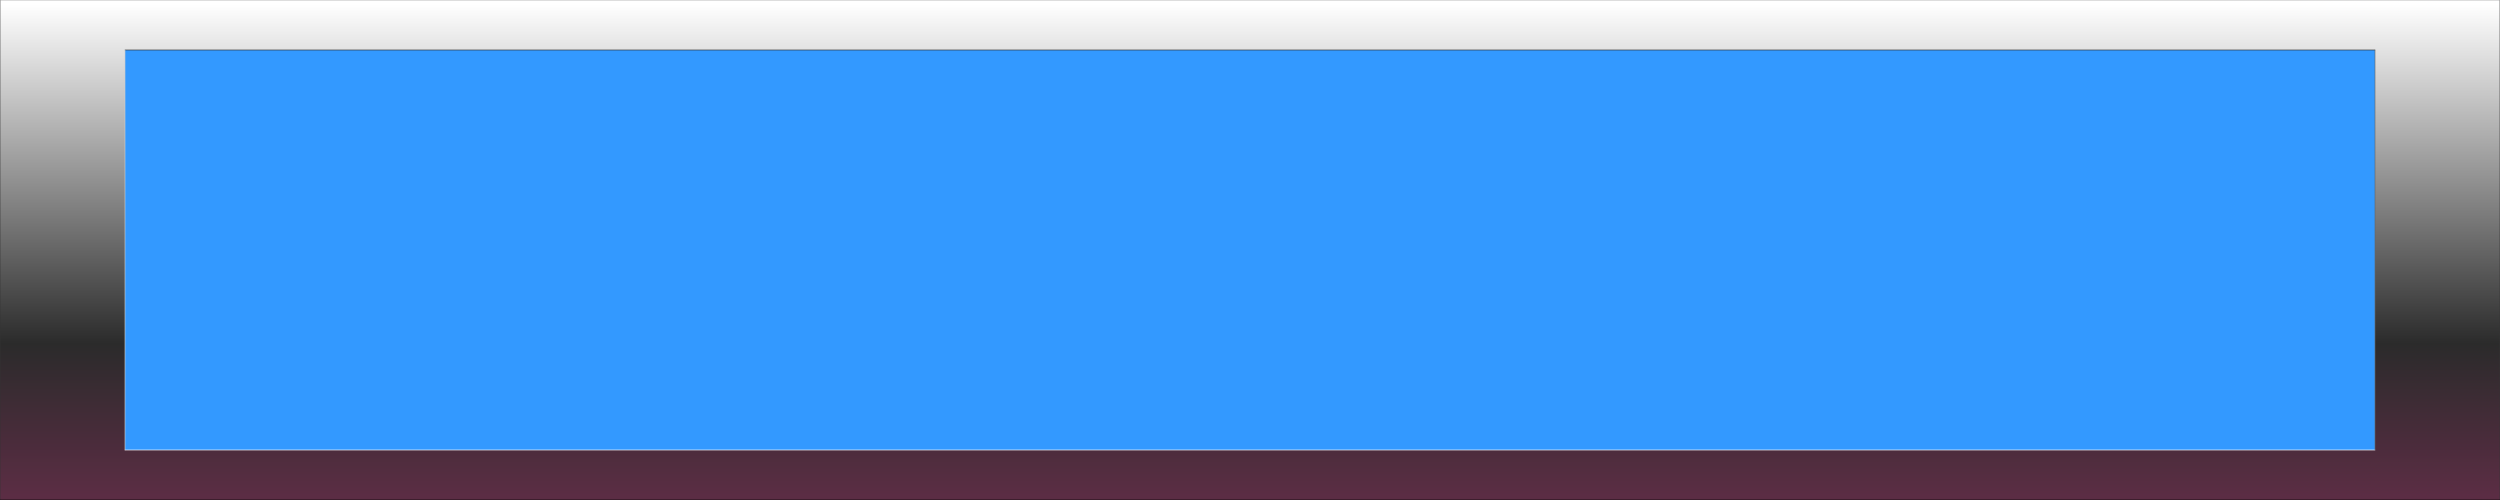
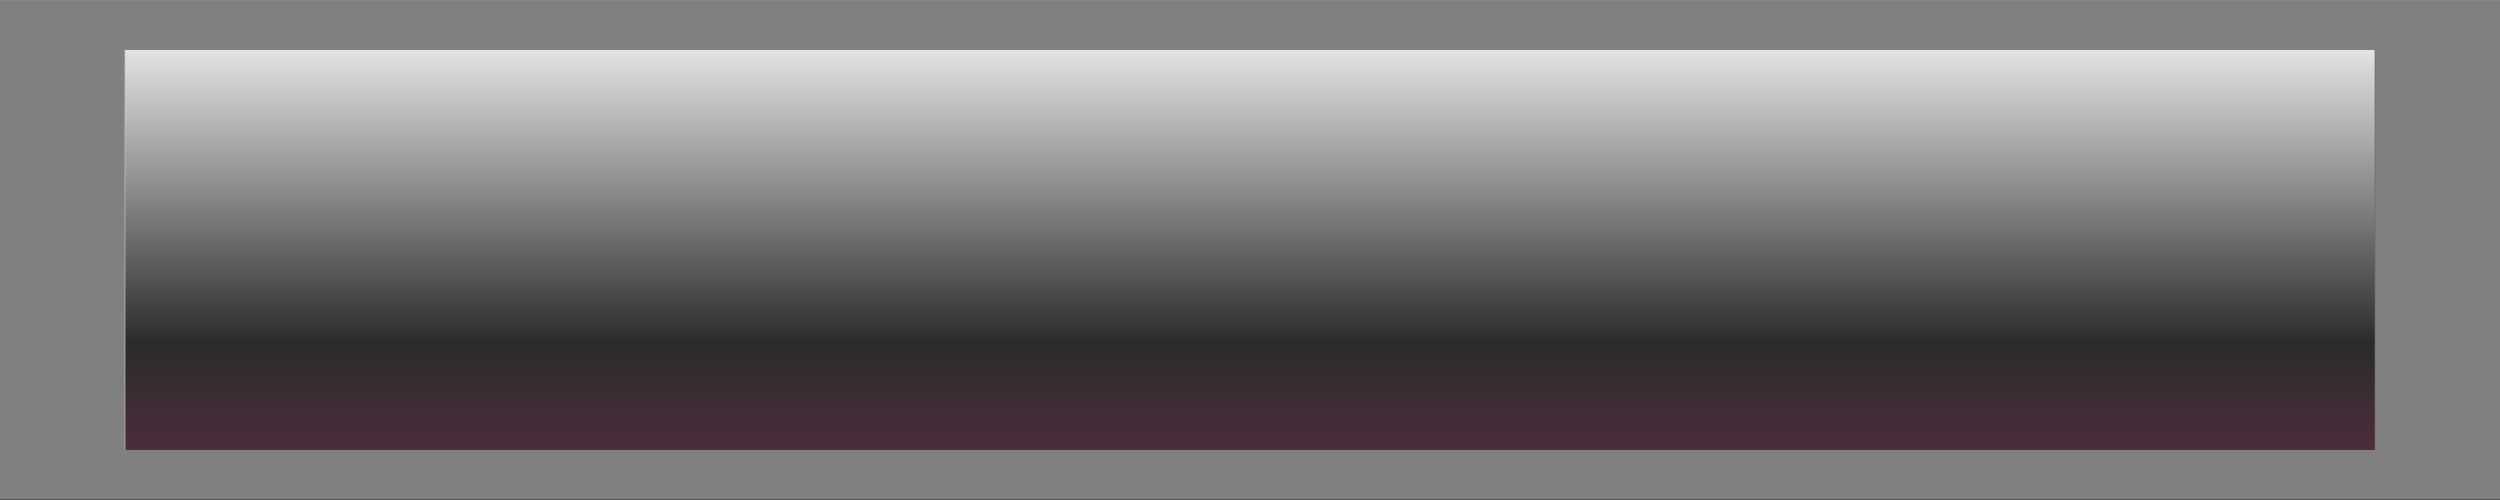
<svg xmlns="http://www.w3.org/2000/svg" height="40.0px" width="200.0px">
  <rect width="100%" height="100%" fill="#808080" stroke="none" />
  <g transform="matrix(1.0, 0.0, 0.0, 1.0, 100.1, 20.0)">
-     <path d="M89.9 -16.0 L89.9 16.0 -90.1 16.0 -90.1 -16.0 89.9 -16.0" fill="#3399ff" fill-rule="evenodd" stroke="none" />
-     <path d="M99.9 -20.0 L99.9 20.0 -100.1 20.0 -100.1 -20.0 99.9 -20.0 M89.9 16.0 L89.9 -16.0 -90.1 -16.0 -90.1 16.0 89.9 16.0" fill="url(#gradient0)" fill-rule="evenodd" stroke="none" />
-     <path d="M99.9 -20.0 L99.9 20.0 M-100.1 20.0 L-100.1 -20.0 M-90.1 -16.0 L89.9 -16.0" fill="none" stroke="#333333" stroke-linecap="round" stroke-linejoin="round" stroke-width="0.05" />
+     <path d="M99.9 -20.0 M89.9 16.0 L89.9 -16.0 -90.1 -16.0 -90.1 16.0 89.9 16.0" fill="url(#gradient0)" fill-rule="evenodd" stroke="none" />
    <path d="M-100.1 -20.0 L99.9 -20.0" fill="none" stroke="#999999" stroke-linecap="round" stroke-linejoin="round" stroke-width="0.05" />
-     <path d="M89.9 16.0 L-90.1 16.0" fill="none" stroke="#ffffff" stroke-linecap="round" stroke-linejoin="round" stroke-width="0.05" />
    <path d="M99.9 20.0 L-100.1 20.0" fill="none" stroke="#000000" stroke-linecap="round" stroke-linejoin="round" stroke-width="0.05" />
    <path d="M-90.1 16.0 L-90.1 -16.0" fill="none" stroke="#cccccc" stroke-linecap="round" stroke-linejoin="round" stroke-width="0.05" />
    <path d="M89.9 -16.0 L89.9 16.0" fill="none" stroke="#666666" stroke-linecap="round" stroke-linejoin="round" stroke-width="0.05" />
  </g>
  <defs>
    <linearGradient gradientTransform="matrix(0.0, 0.024, -0.122, 0.0, -0.1, 0.0)" gradientUnits="userSpaceOnUse" id="gradient0" spreadMethod="pad" x1="-819.2" x2="819.2">
      <stop offset="0.0" stop-color="#ffffff" />
      <stop offset="0.69" stop-color="#2b2b2b" />
      <stop offset="1.0" stop-color="#5b2d44" />
    </linearGradient>
  </defs>
</svg>